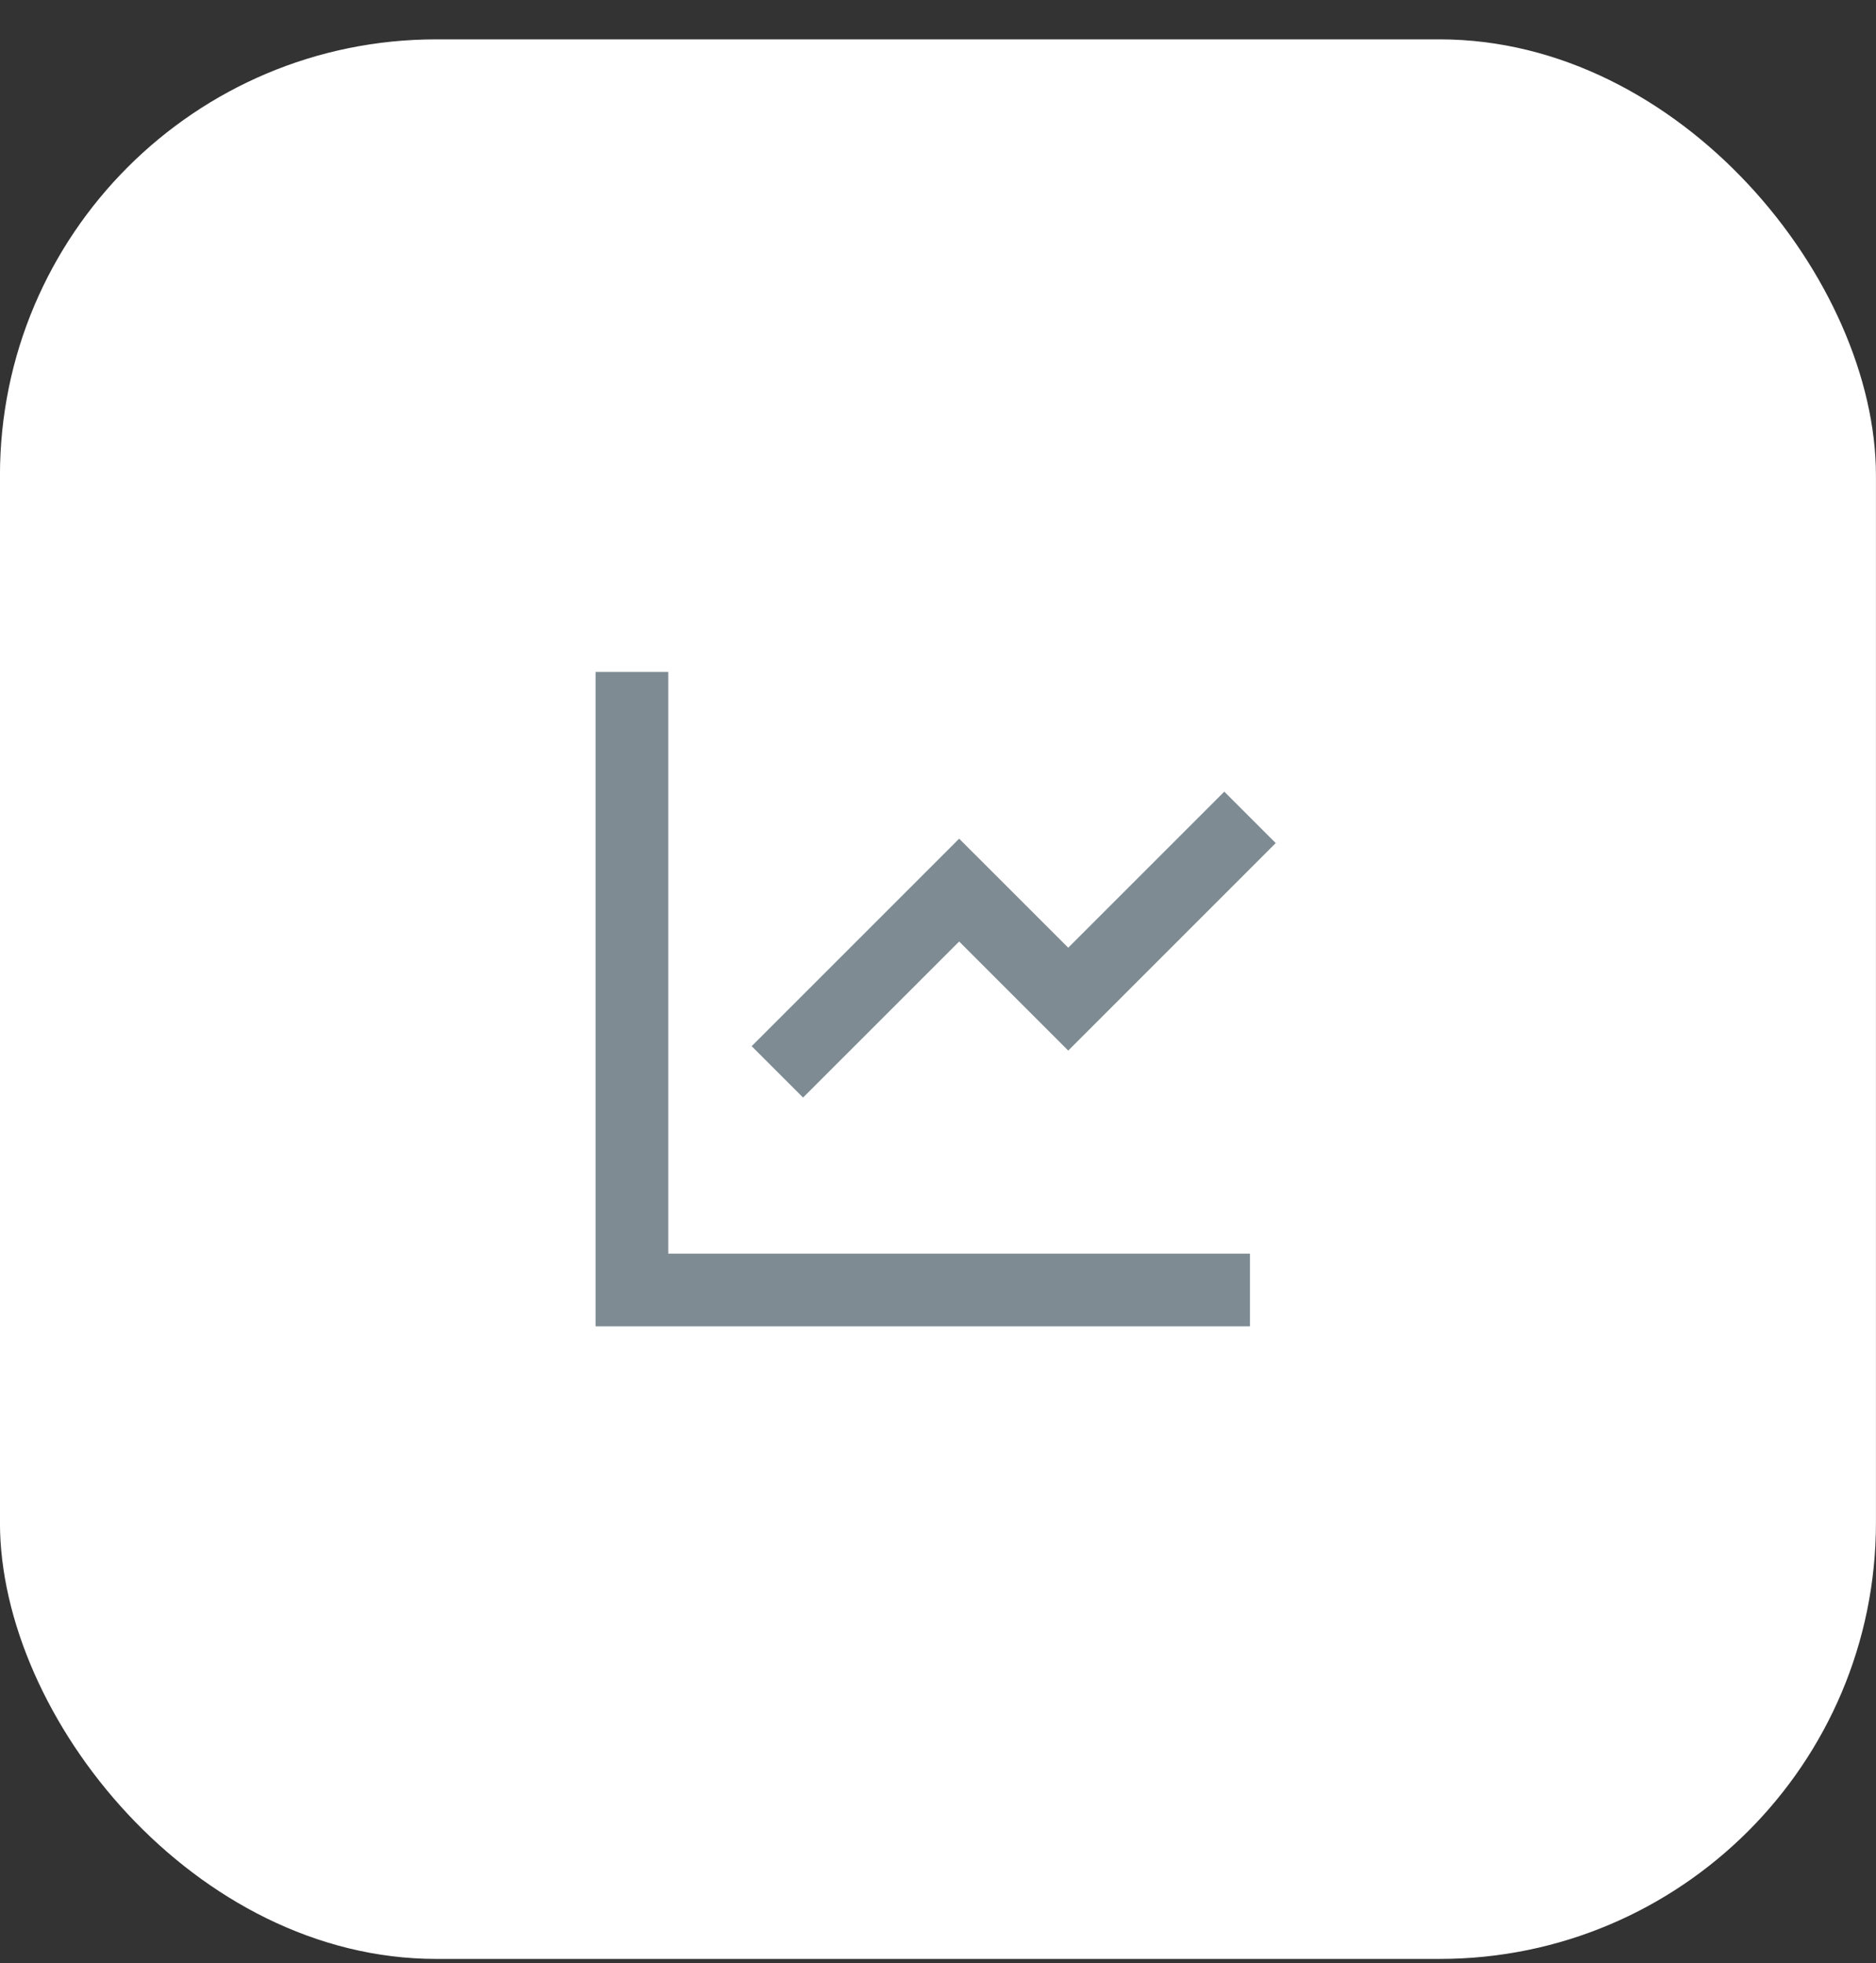
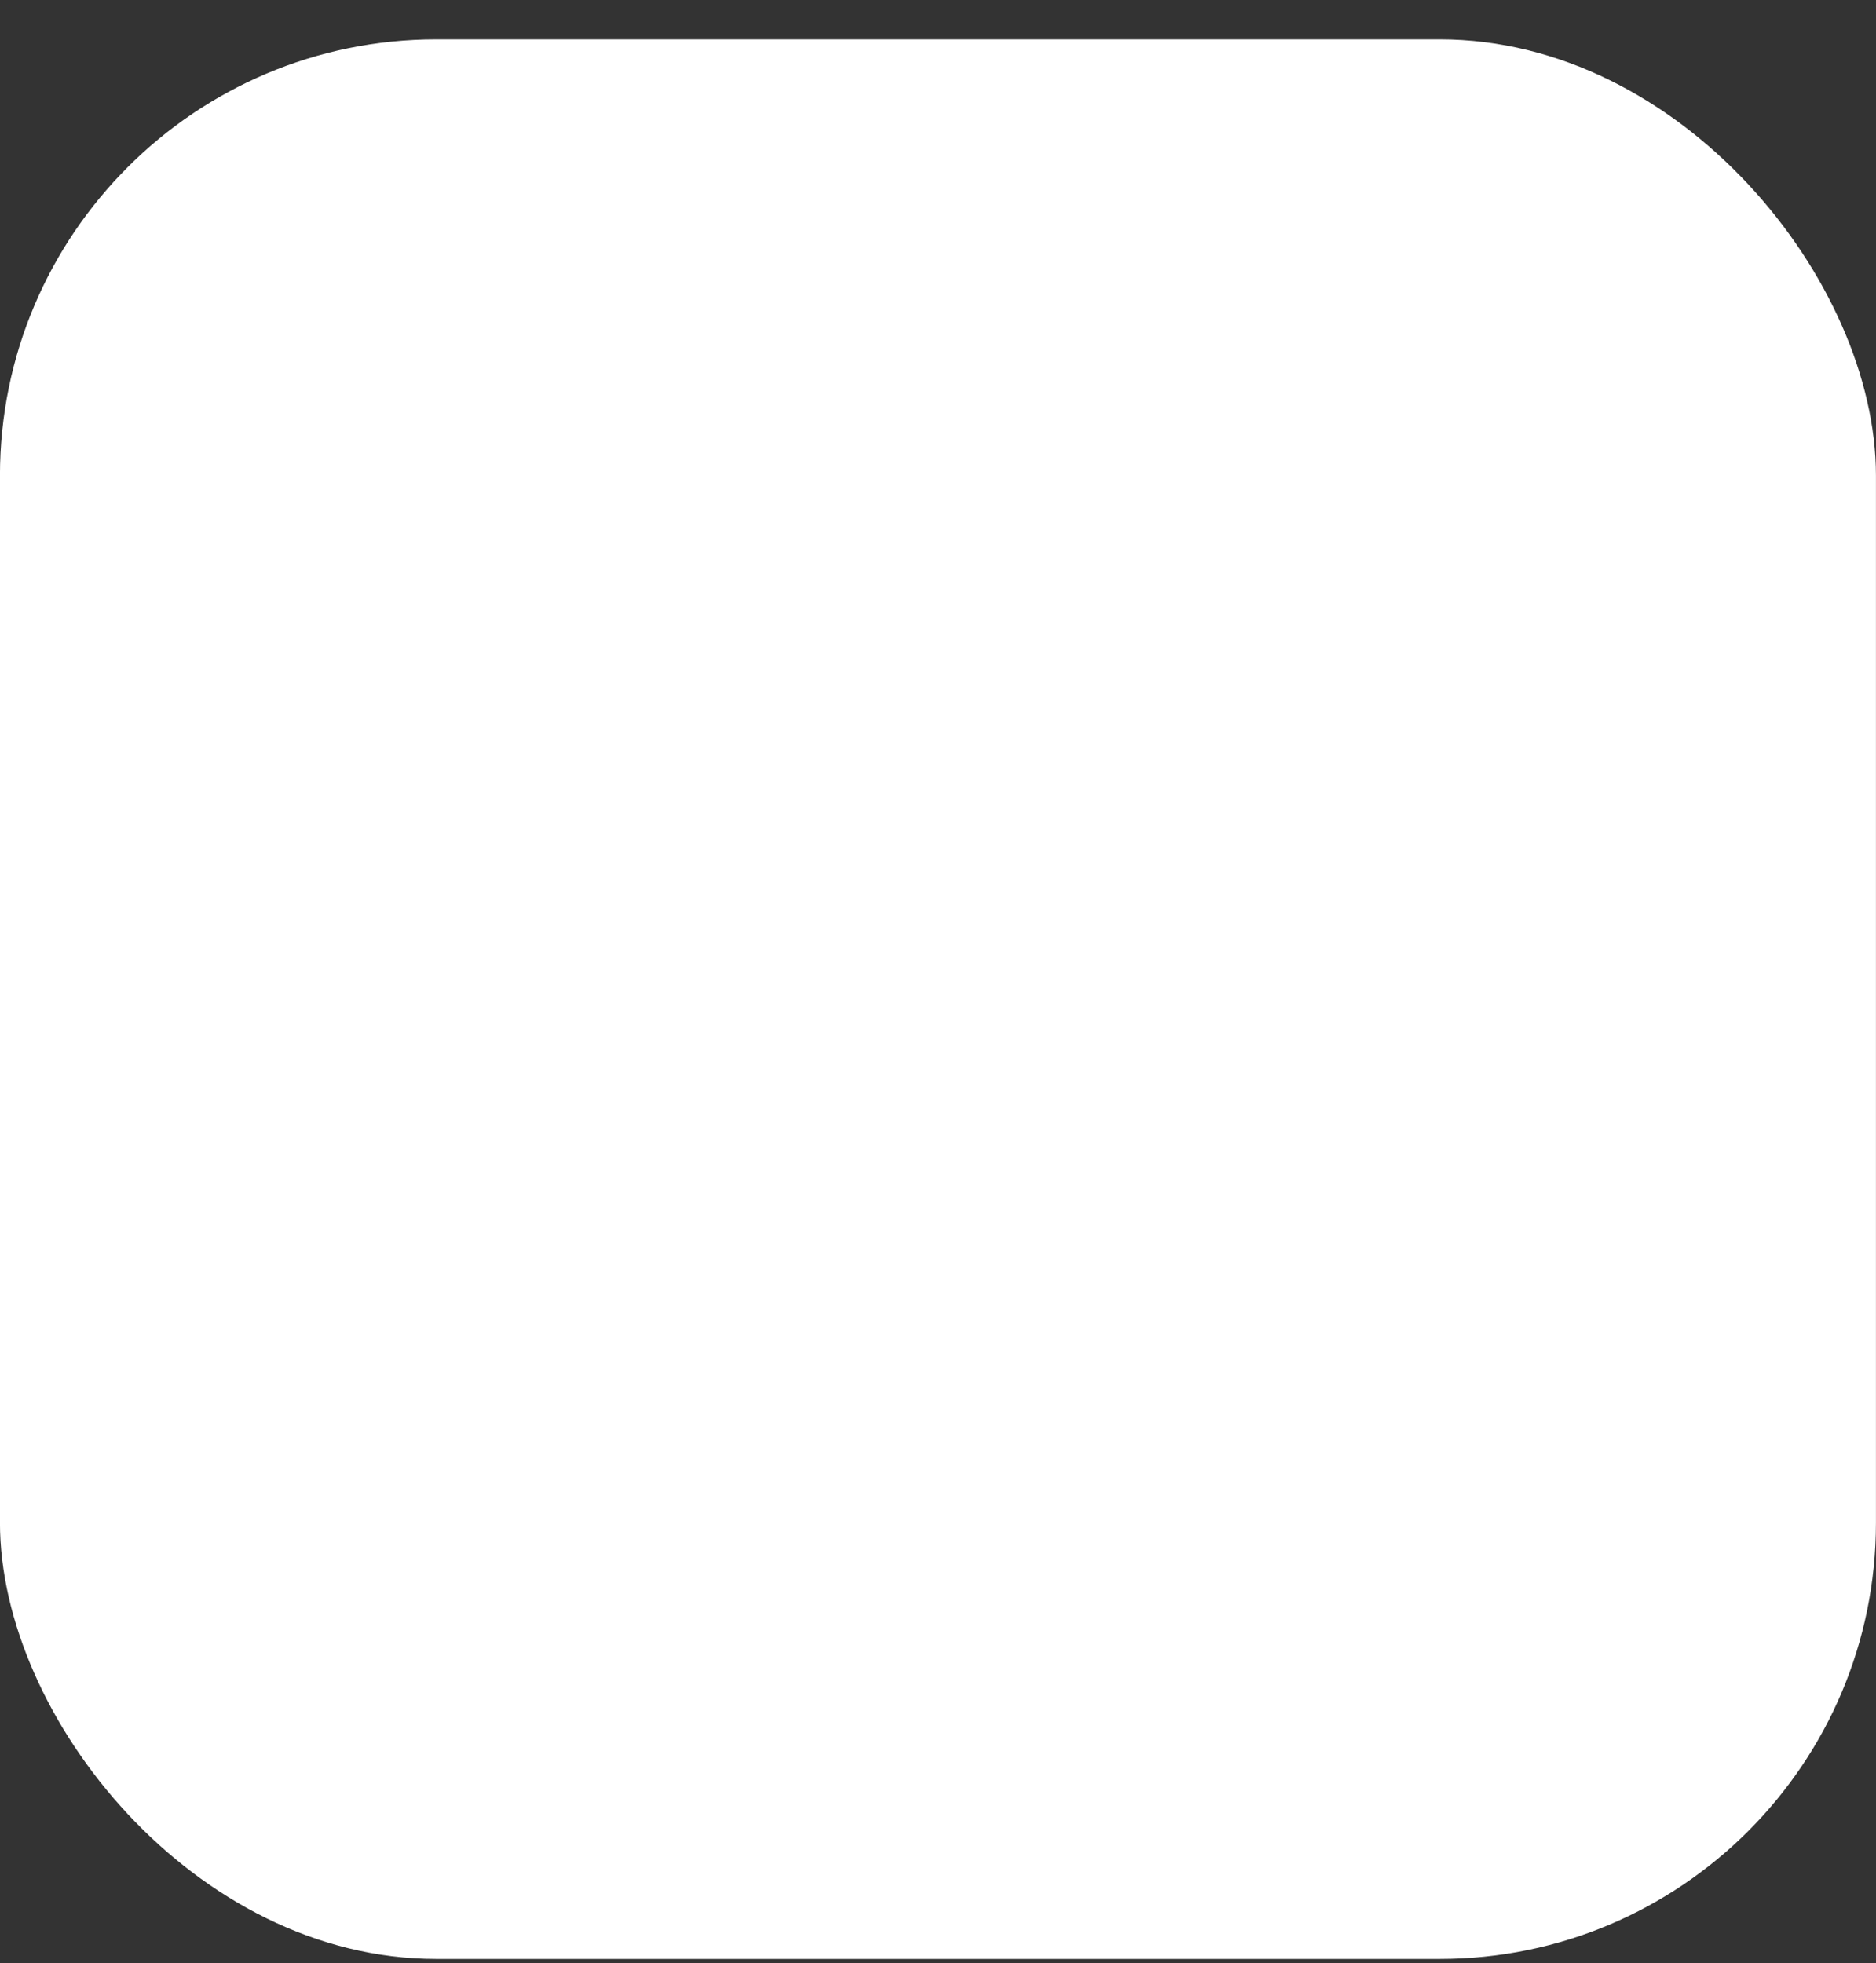
<svg xmlns="http://www.w3.org/2000/svg" width="43" height="45" viewBox="0 0 43 45" fill="none">
  <rect x="0" y="0" width="43" height="45" fill="#333333" stroke="none" />
  <rect x="-0.001" y="0.902" width="43" height="44" rx="10" fill="white" />
-   <path d="M15.318 15.402V28.736H28.651V30.402H13.651V15.402H15.318ZM28.062 18.146L29.241 19.325L24.485 24.081L21.985 21.581L18.407 25.158L17.229 23.98L21.985 19.224L24.485 21.723L28.062 18.146Z" fill="#7E8B93" />
</svg>